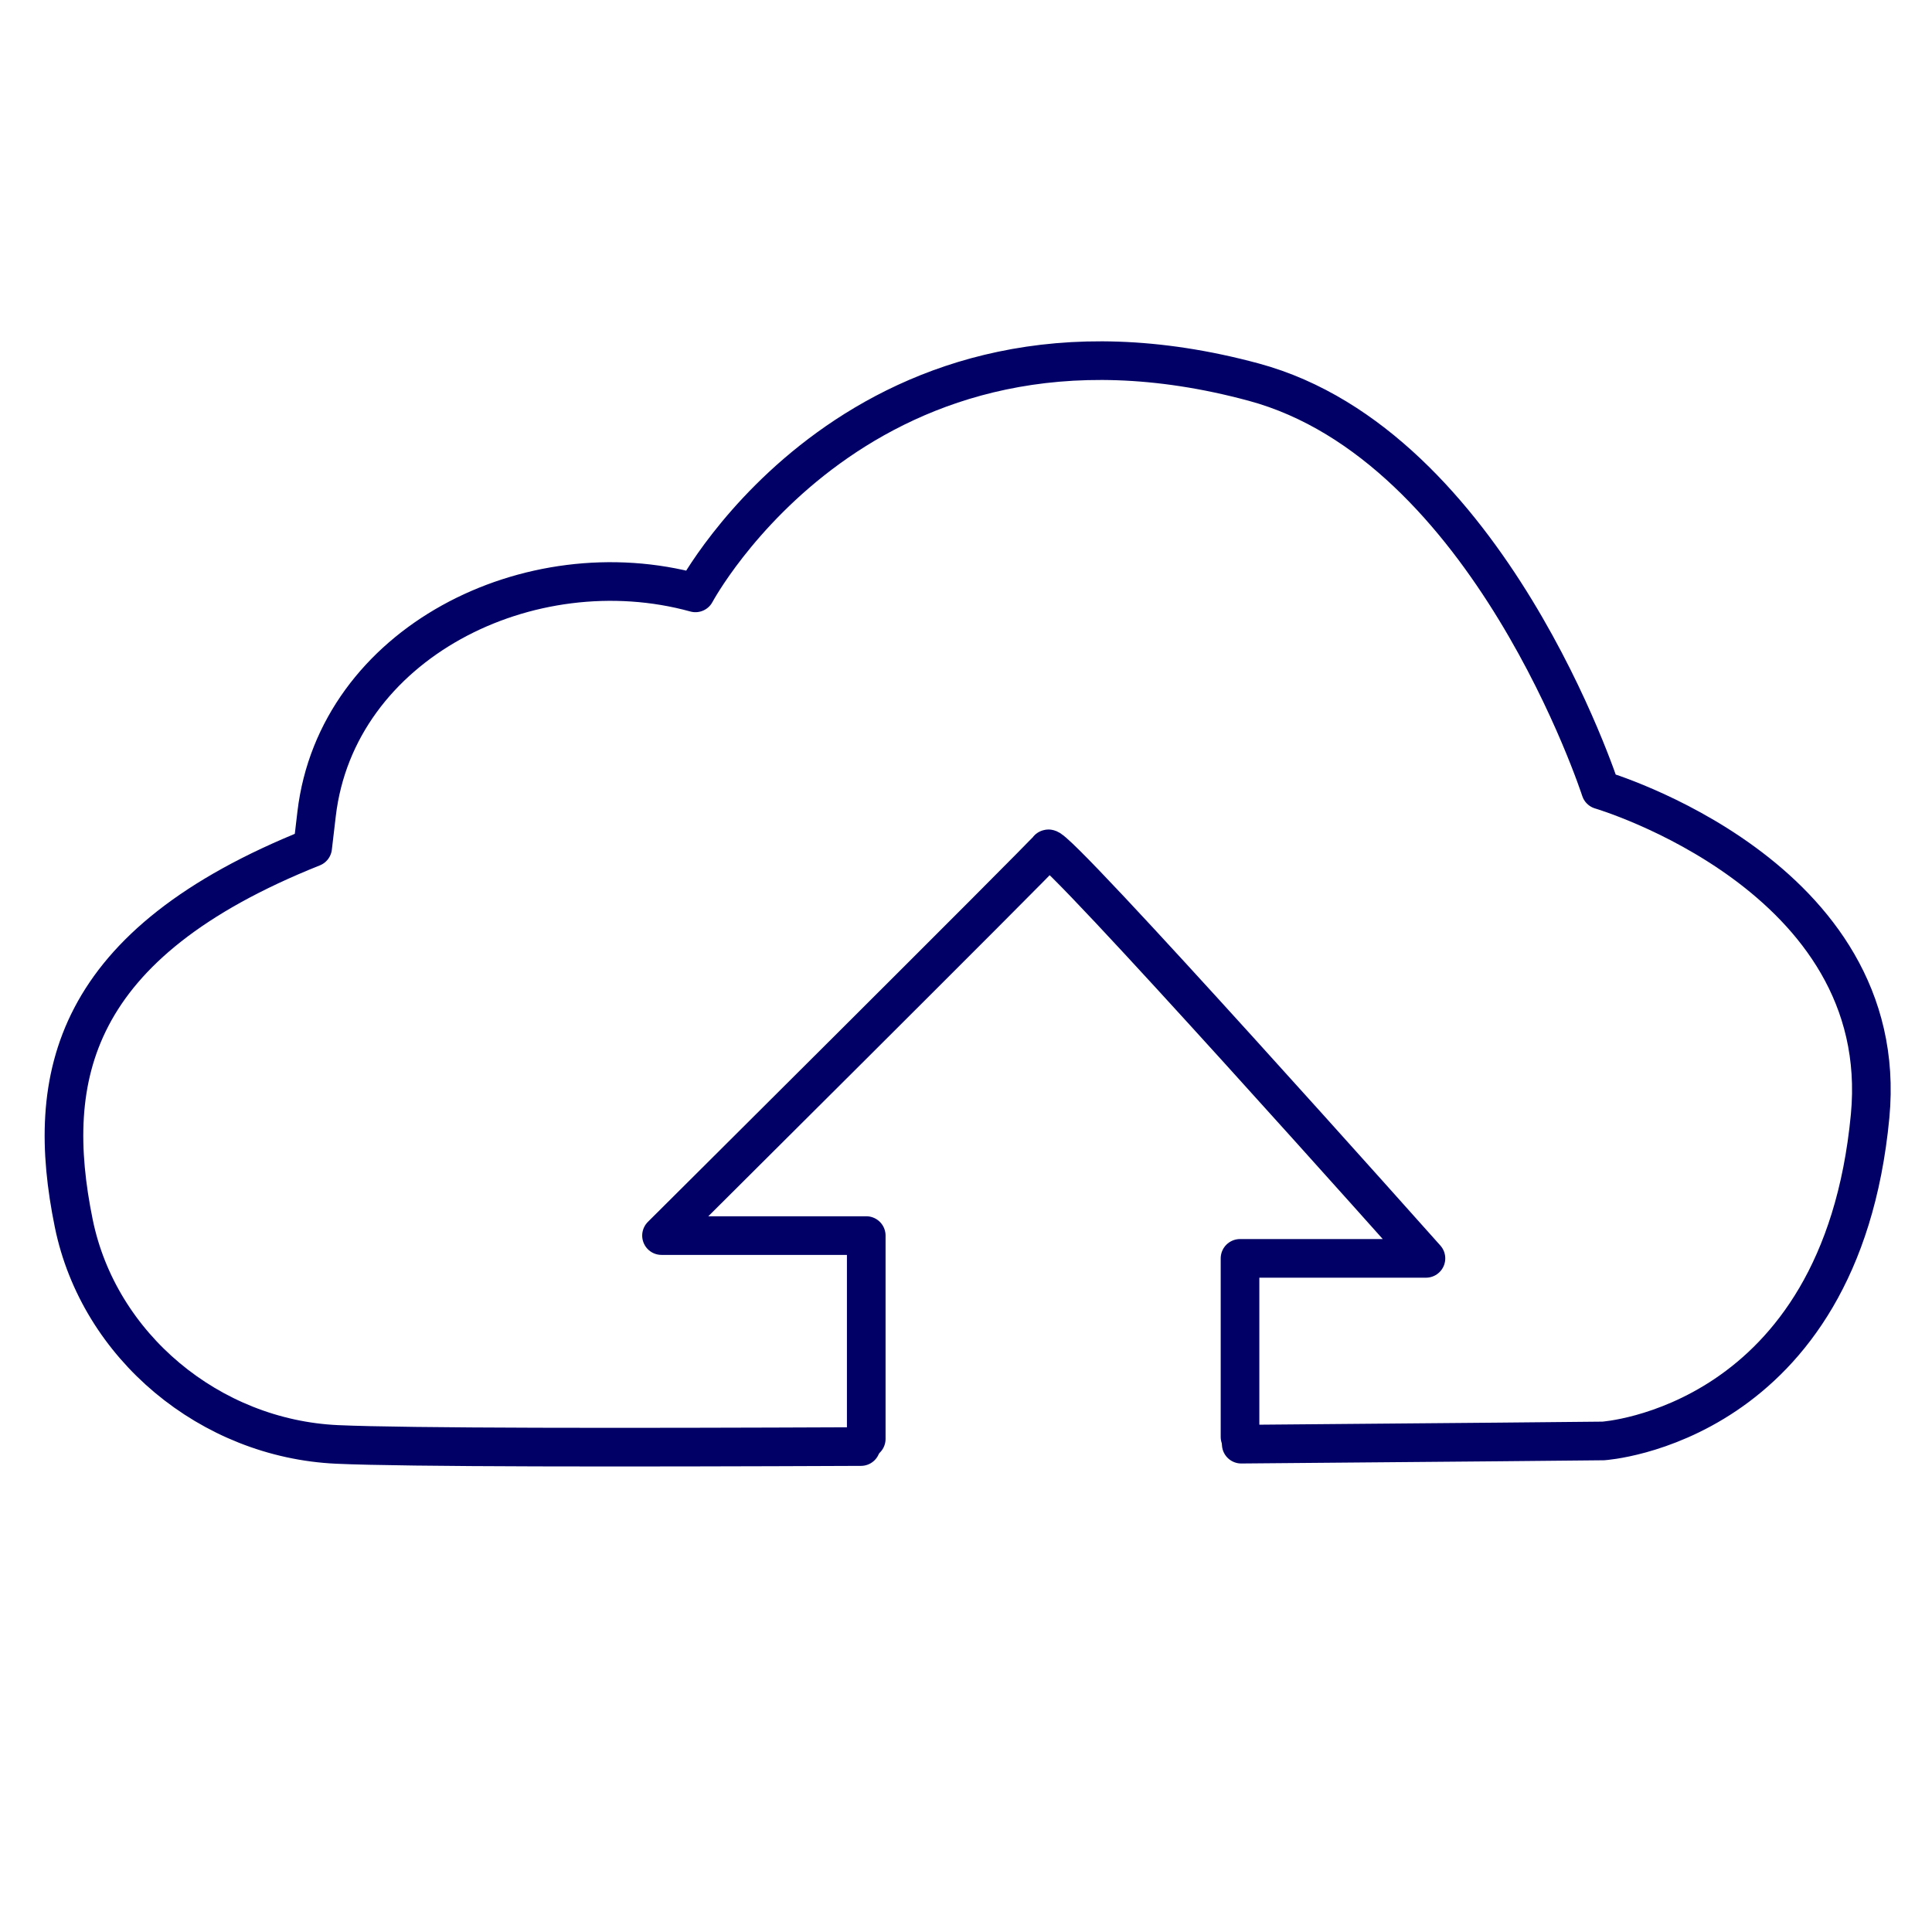
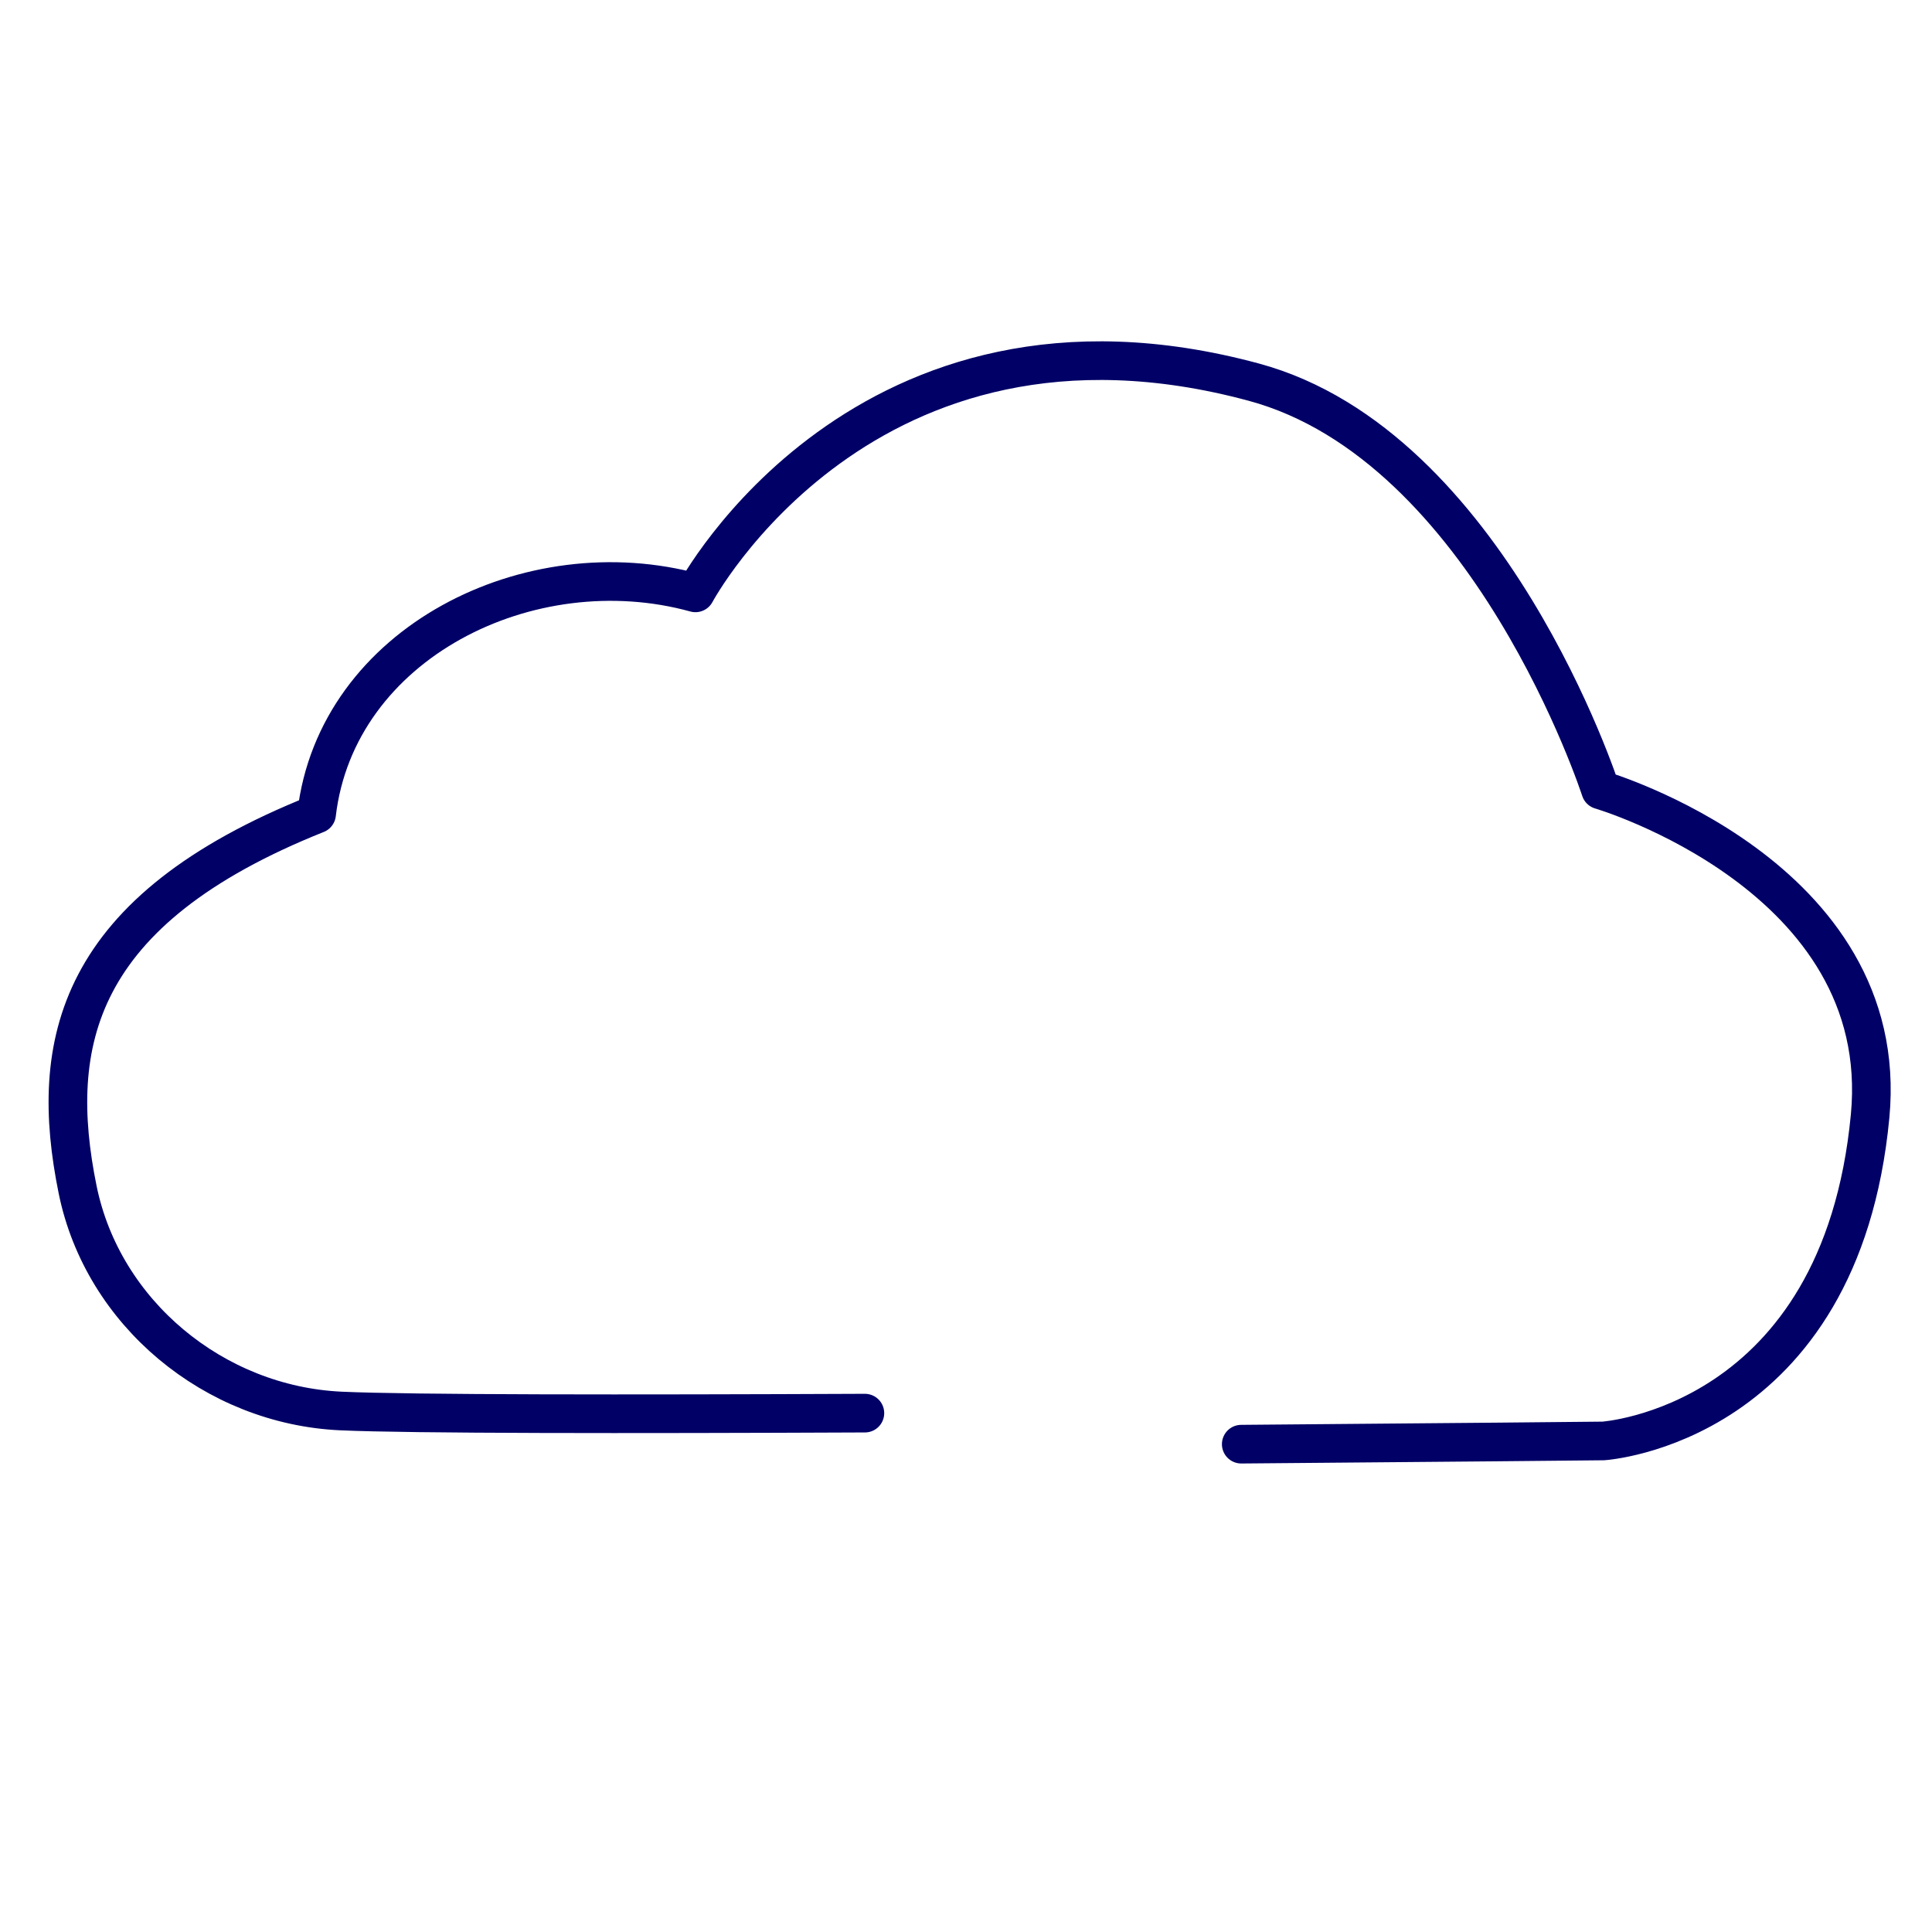
<svg xmlns="http://www.w3.org/2000/svg" id="Layer_1" viewBox="0 0 300 300">
  <defs>
    <style> .cls-1 { fill: none; stroke: #006; stroke-linecap: round; stroke-linejoin: round; stroke-width: 6px; } </style>
  </defs>
-   <path class="cls-1" d="M134.51,223.43v-31.57h-31.79s59.12-58.81,60.04-60.04c.92-1.23,58.66,63.58,58.66,63.58h-28.87v27.72" />
-   <path class="cls-1" d="M192.74,224.25c31.78-.25,56.21-.5,56.21-.5,0,0,36.88-2.33,41.44-50.44,3.54-37.35-41.85-50.65-41.85-50.65,0,0-17.3-53.44-53.85-63.32-60.53-16.36-86.7,32.72-86.7,32.72-25.74-7.1-55.71,7.82-58.83,34.34l-.61,5.19h0c-37.47,14.96-41.73,35.63-37.1,58.35,3.9,19.13,21.2,33.46,40.91,34.35,10.75.49,44.64.49,81.33.33" />
+   <path class="cls-1" d="M192.74,224.25c31.78-.25,56.21-.5,56.21-.5,0,0,36.88-2.33,41.44-50.44,3.54-37.35-41.85-50.65-41.85-50.65,0,0-17.3-53.44-53.85-63.32-60.53-16.36-86.7,32.72-86.7,32.72-25.74-7.1-55.71,7.82-58.83,34.34h0c-37.47,14.96-41.73,35.63-37.1,58.35,3.9,19.13,21.2,33.46,40.91,34.35,10.75.49,44.64.49,81.33.33" />
</svg>